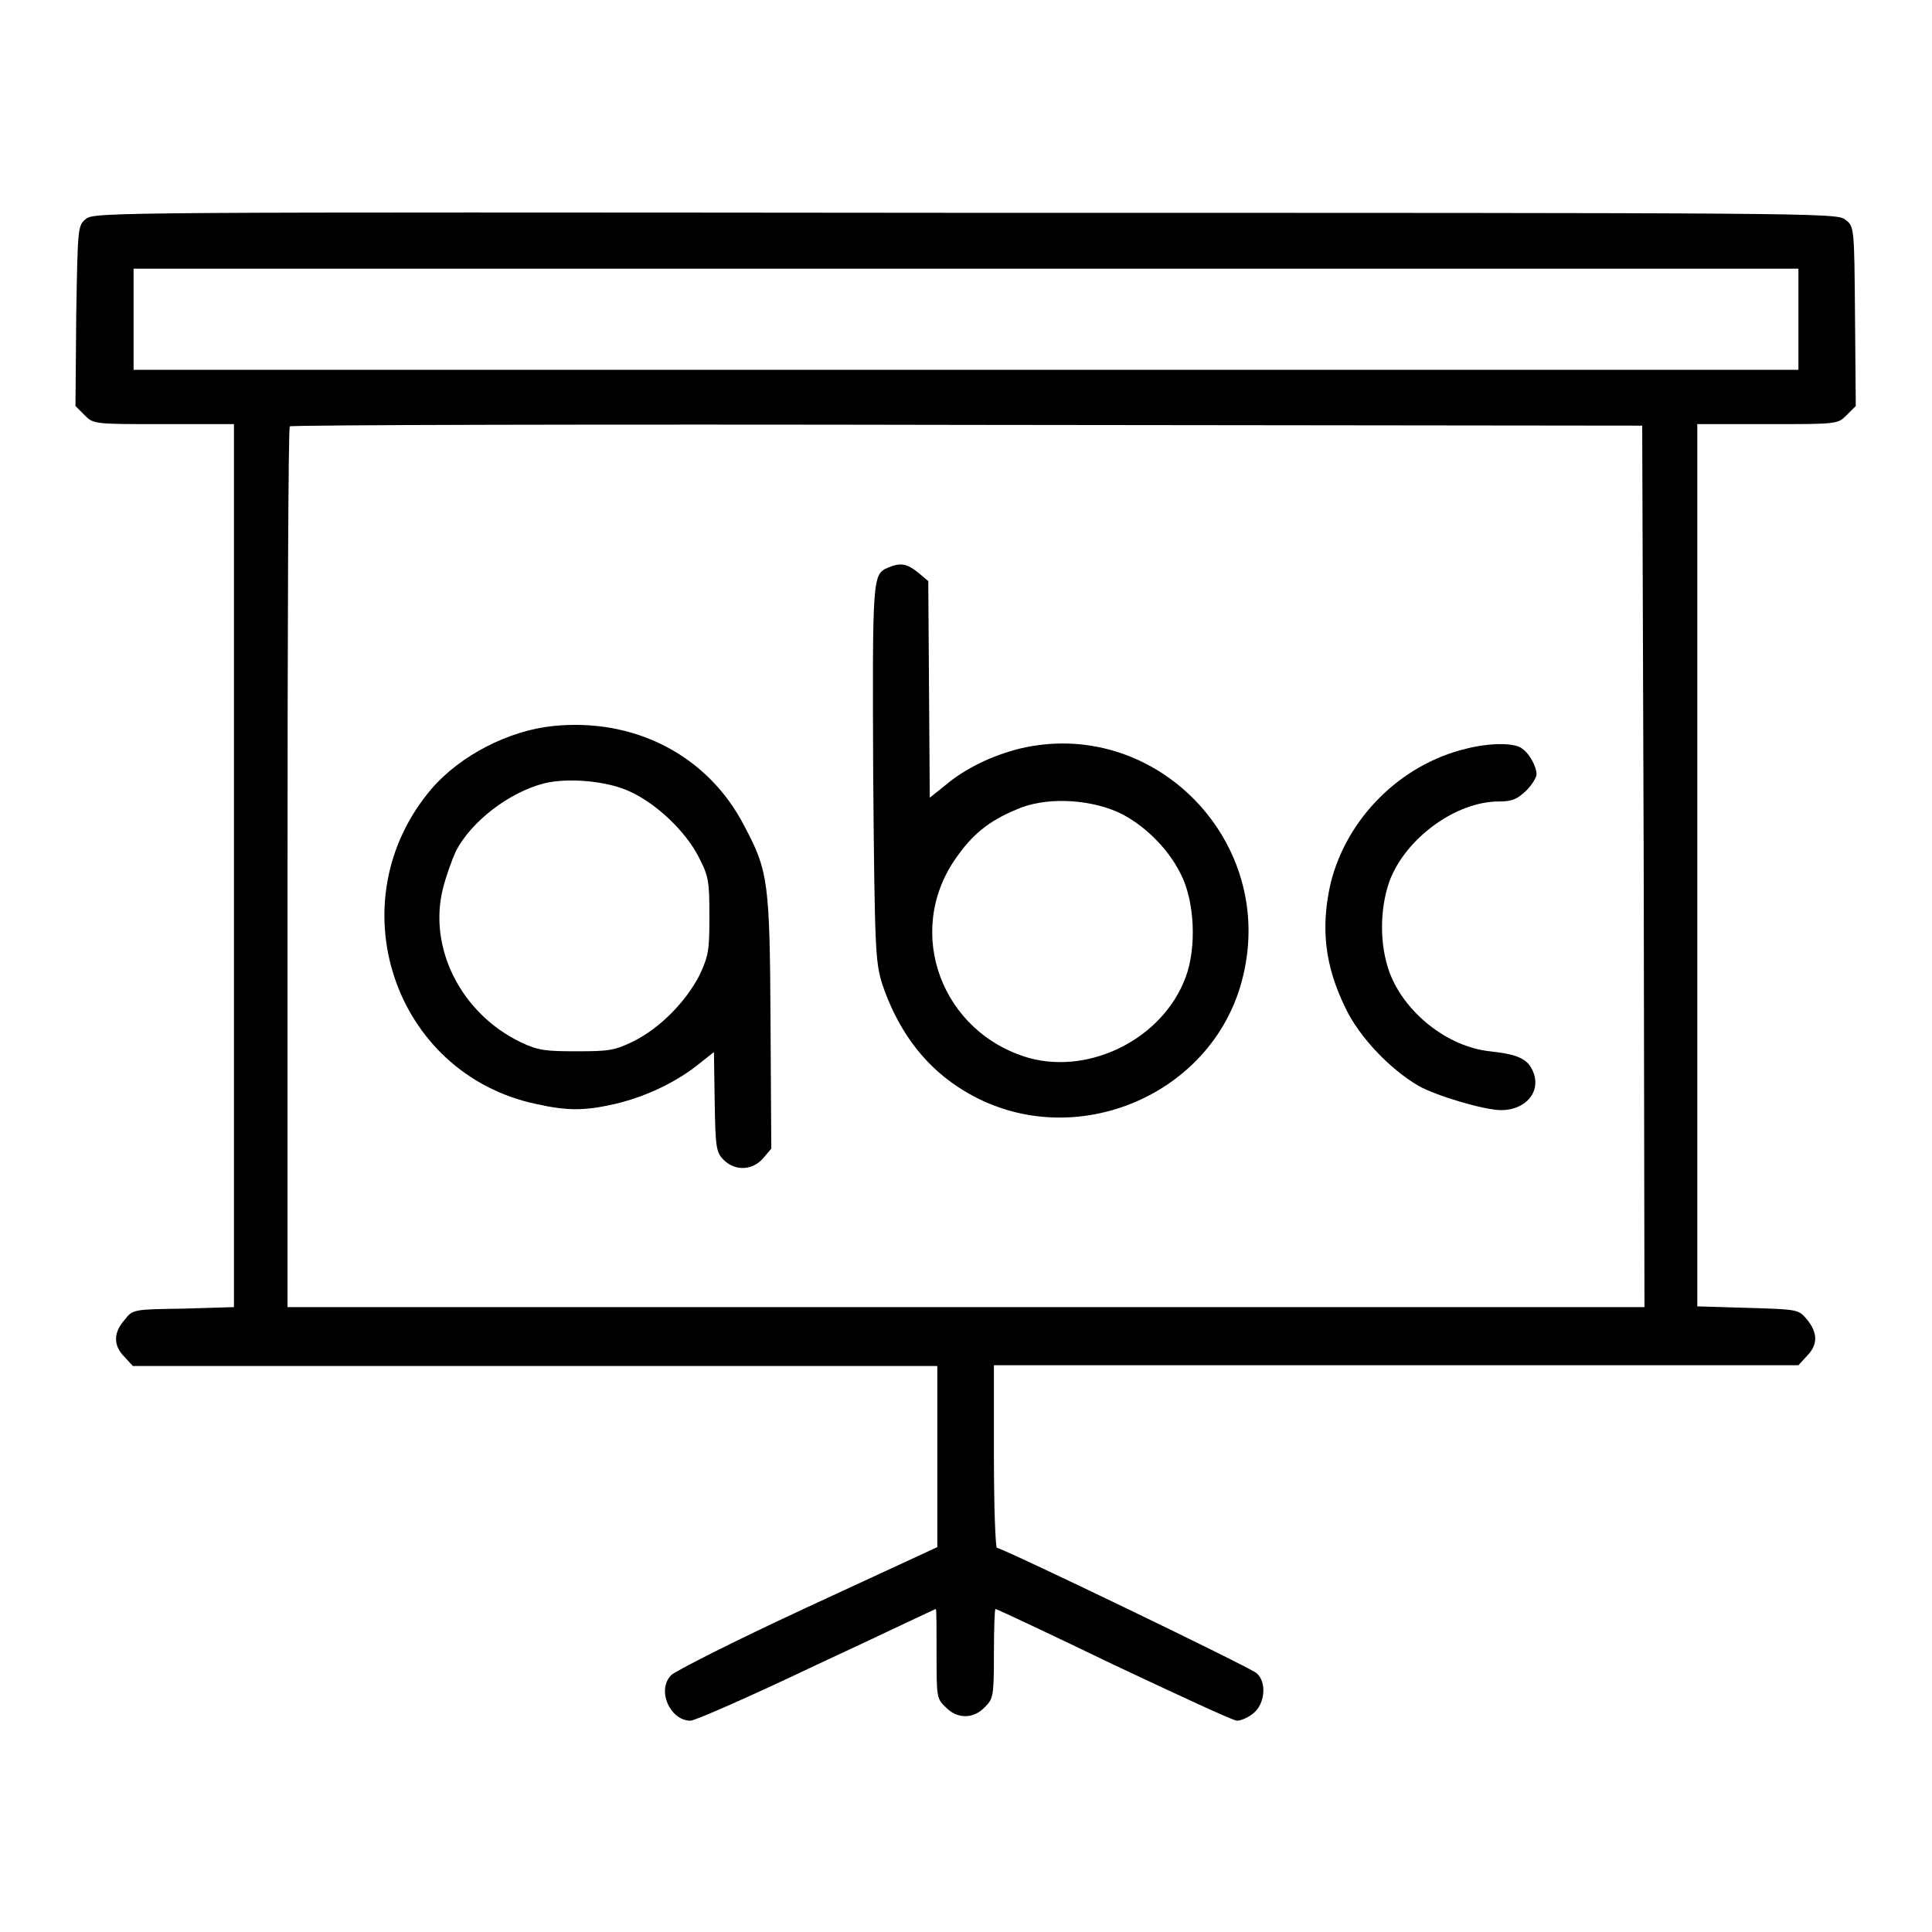
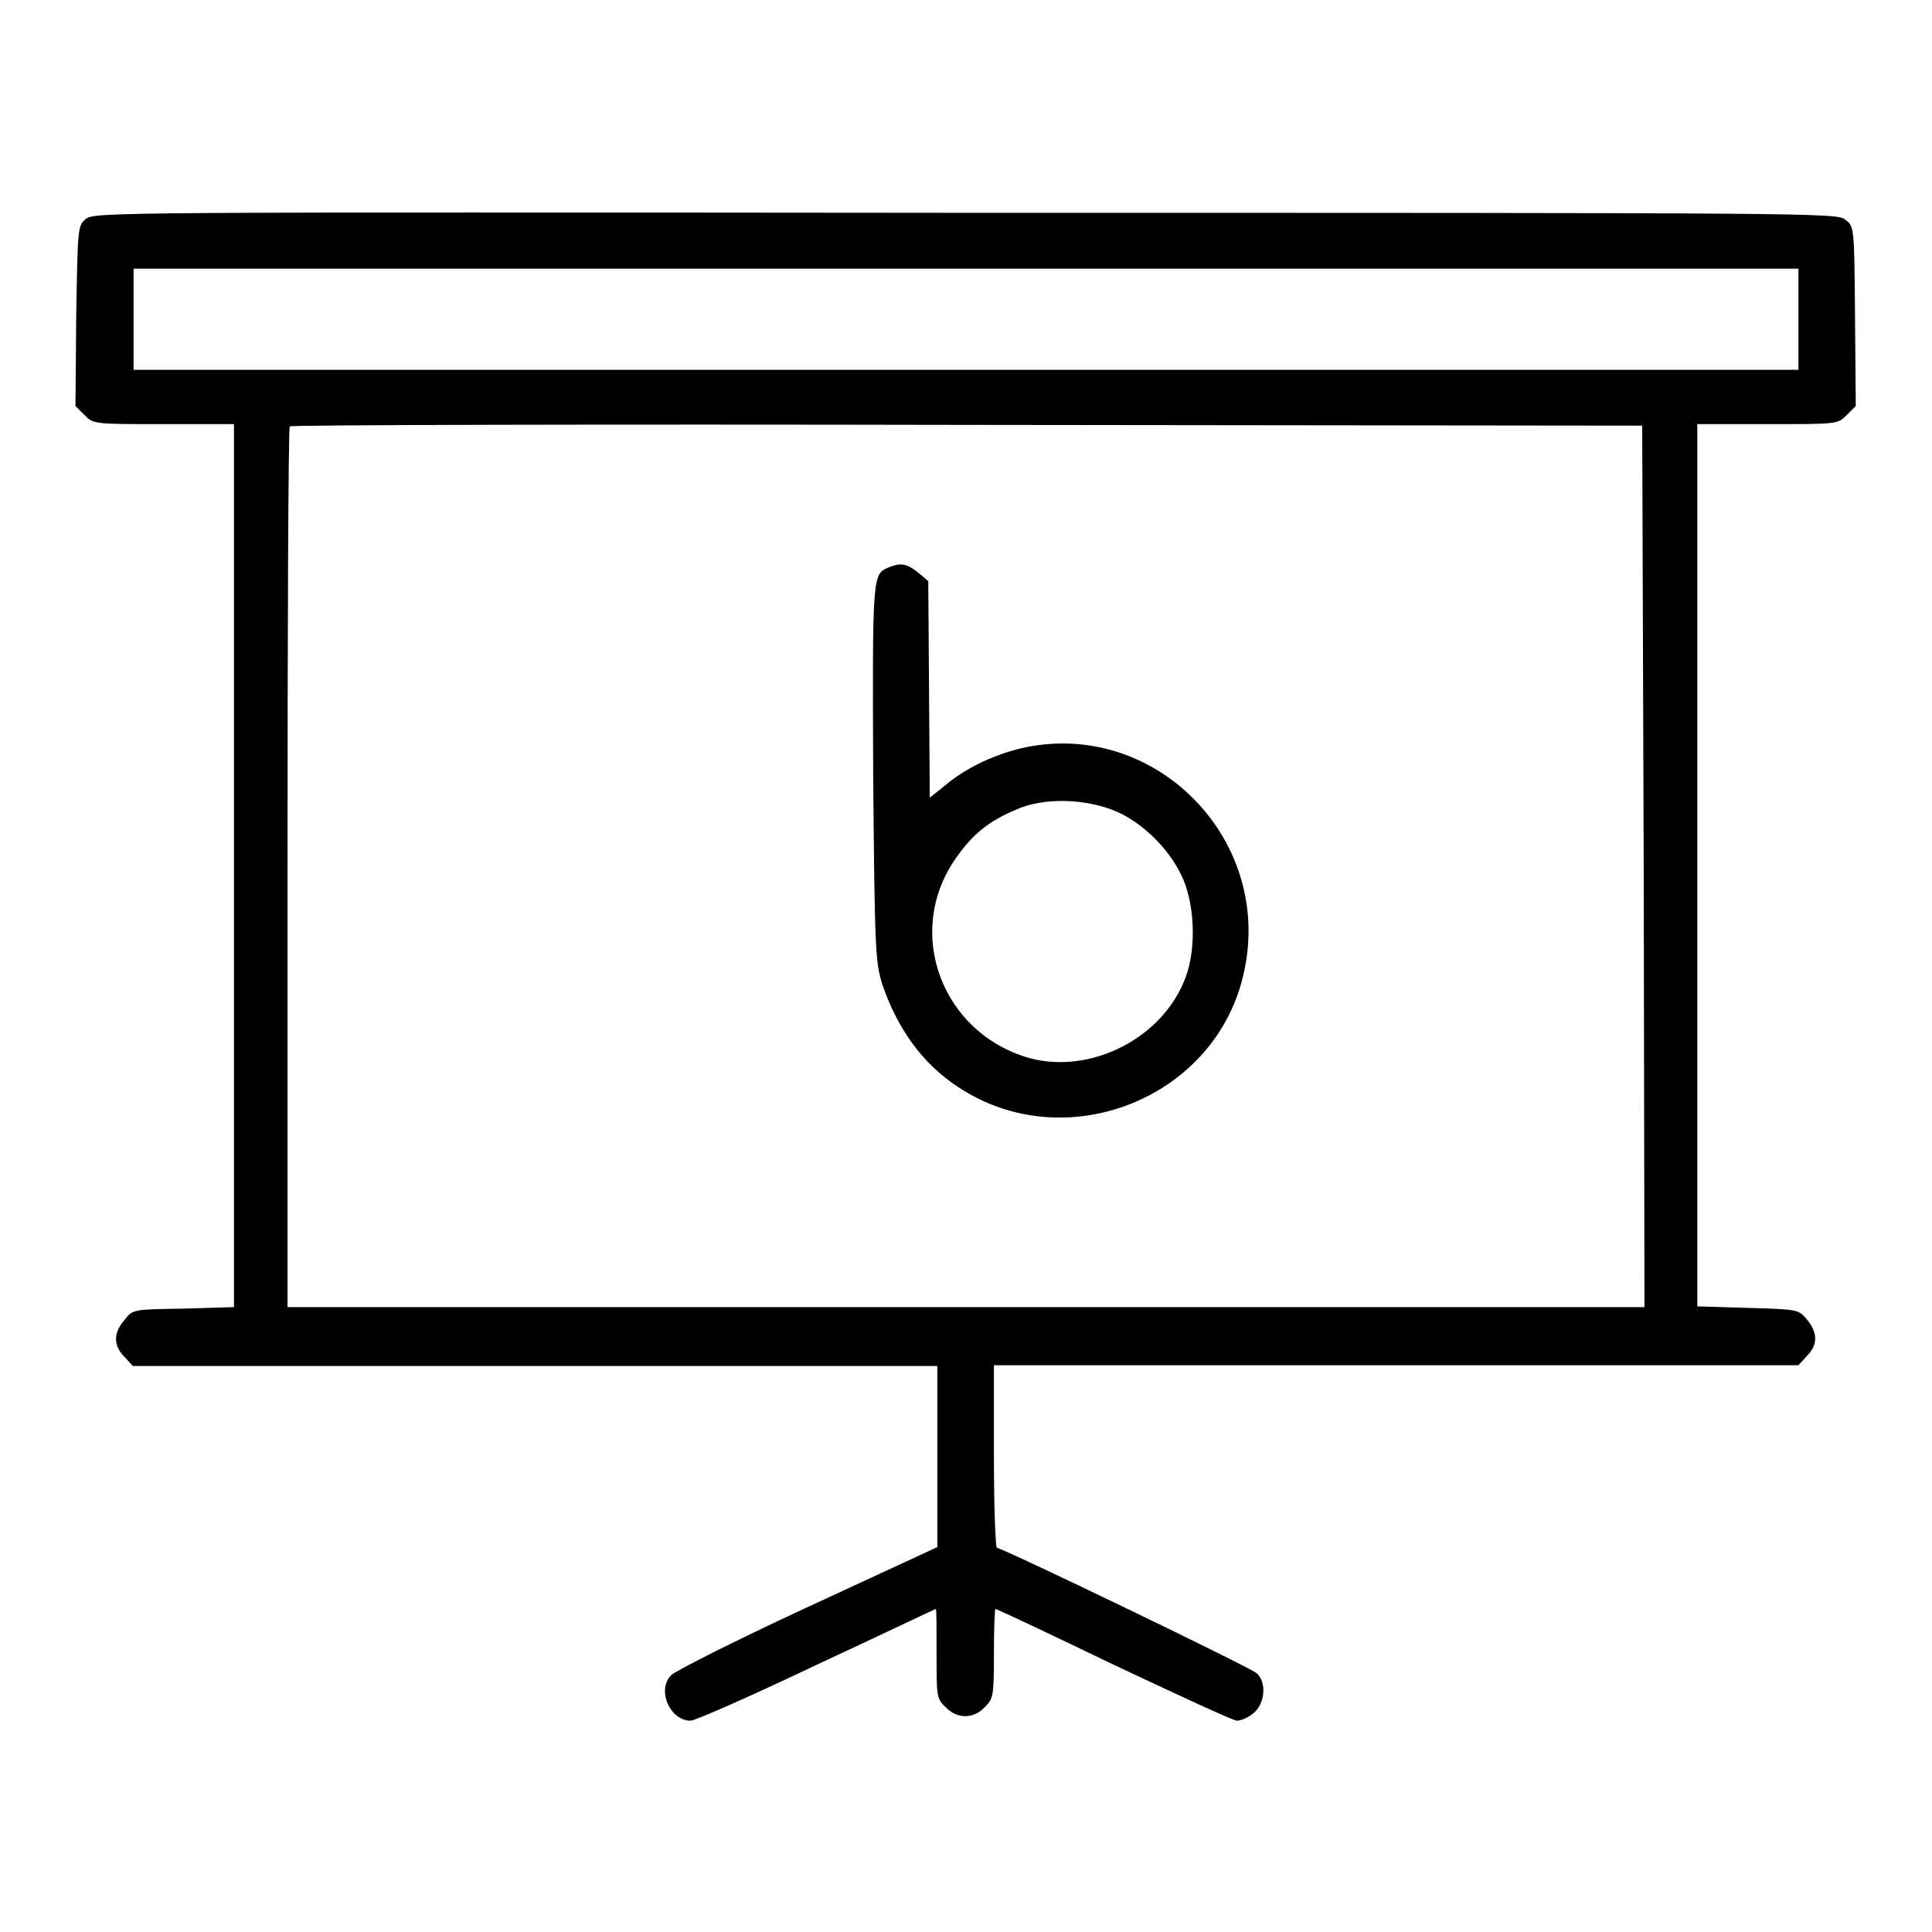
<svg xmlns="http://www.w3.org/2000/svg" version="1.1" x="0px" y="0px" viewBox="0 0 256 256" enable-background="new 0 0 256 256" xml:space="preserve">
  <g>
    <g>
      <g>
        <path fill="#000000" d="M11.4,29c-1.1,0.9-1.1,1-1.3,12.8L10,53.8l1.2,1.2c1.2,1.2,1.2,1.2,10.5,1.2H31v58.5v58.5l-6.7,0.2c-6.7,0.1-6.7,0.1-7.8,1.5c-1.5,1.7-1.5,3.4,0,4.9l1.1,1.2h53.3h53.3v12v12l-17.3,8c-9.5,4.4-17.6,8.5-18,9c-1.9,2-0.1,6,2.6,6c0.6,0,8.1-3.3,16.7-7.4c8.6-4,15.7-7.4,15.8-7.4c0.1,0,0.1,2.7,0.1,5.9c0,5.7,0,6,1.2,7.1c1.5,1.6,3.7,1.6,5.2,0c1.1-1.1,1.2-1.4,1.2-7.1c0-3.3,0.1-5.9,0.2-5.9c0.2,0,7.2,3.3,15.7,7.4c8.5,4,15.8,7.4,16.3,7.4c0.5,0,1.5-0.4,2.2-1c1.5-1.2,1.8-4.1,0.4-5.3c-0.9-0.8-33.7-16.6-34.4-16.6c-0.2,0-0.4-5.5-0.4-12.1v-12.1h53.3h53.3l1.1-1.2c1.5-1.5,1.5-3.1,0-4.9c-1.1-1.3-1.2-1.3-7.8-1.5l-6.7-0.2v-58.5V56.2h9.3c9.3,0,9.3,0,10.5-1.2l1.2-1.2l-0.1-11.9c-0.1-11.9-0.1-11.9-1.3-12.8c-1.1-0.9-3.6-0.9-116.6-0.9C15,28.1,12.5,28.1,11.4,29z M238.3,42.4V49H128H17.7v-6.7v-6.7H128h110.3V42.4z M217.8,114.8l0.1,58.4H128H38.1V115c0-32,0.1-58.4,0.3-58.5c0.1-0.2,40.6-0.3,89.7-0.2l89.5,0.1L217.8,114.8z" />
        <path fill="#000000" d="M117.7,75.2c-2.1,0.9-2.1,1.1-2,27.3c0.2,23.7,0.3,24.9,1.2,27.9c2,5.9,5.3,10.5,10,13.6c14.4,9.6,34.6,1.4,38-15.5c3.7-17.7-12.3-33.5-29.8-29.3c-3.6,0.9-7.2,2.6-9.9,4.9l-2,1.6l-0.1-14.4L123,77l-1.3-1.1C120.2,74.7,119.4,74.5,117.7,75.2z M148.1,107.6c3.3,1.5,6.6,4.7,8.3,8.1c1.9,3.6,2.2,9.8,0.7,13.8c-3,8.1-12.6,12.9-20.7,10.7c-11.6-3.3-16.6-16.6-9.8-26.4c2.2-3.2,4.4-5,8-6.5C138.3,105.6,144,105.8,148.1,107.6z" />
-         <path fill="#000000" d="M73.3,96.2c-5.9,0.6-12.3,3.9-16.1,8.3c-12.7,14.9-5.1,37.8,13.9,41.8c4.1,0.9,6.3,0.9,10.3,0c3.9-0.9,7.8-2.7,10.8-5l2.4-1.9l0.1,6.6c0.1,6.1,0.2,6.7,1.2,7.7c1.5,1.5,3.8,1.4,5.2-0.2l1.1-1.3l-0.1-16.7c-0.1-18.7-0.3-20.1-3.5-26.1C93.8,100.1,84.1,95.1,73.3,96.2z M83.5,104.9c3.5,1.6,7.4,5.3,9.1,8.7c1.3,2.5,1.4,3.2,1.4,7.8c0,4.5-0.1,5.2-1.3,7.8c-1.8,3.5-5.2,7-8.8,8.8c-2.5,1.2-3.2,1.3-7.5,1.3c-4.1,0-5.1-0.1-7.4-1.2c-7.9-3.8-12.3-12.5-10.3-20.4c0.4-1.6,1.2-3.8,1.7-4.9c2-3.9,7-7.8,11.7-9C75.3,103,80.6,103.5,83.5,104.9z" />
-         <path fill="#000000" d="M194.3,99.2c-8.8,2.1-15.9,9.3-18,17.9c-1.3,5.8-0.8,10.8,2,16.5c1.8,3.8,5.9,8.1,9.7,10.3c2.3,1.3,8.7,3.2,10.9,3.2c3.3,0,5.4-2.5,4.2-5.2c-0.7-1.6-2-2.2-5.7-2.6c-5.6-0.6-11.3-5.1-13.3-10.5c-1.3-3.6-1.3-8.3,0-12c2.1-5.7,8.8-10.6,14.5-10.6c1.8,0,2.4-0.3,3.6-1.4c0.8-0.8,1.4-1.8,1.4-2.2c0-1-0.9-2.7-1.9-3.4C200.8,98.4,197.4,98.4,194.3,99.2z" />
      </g>
    </g>
  </g>
</svg>